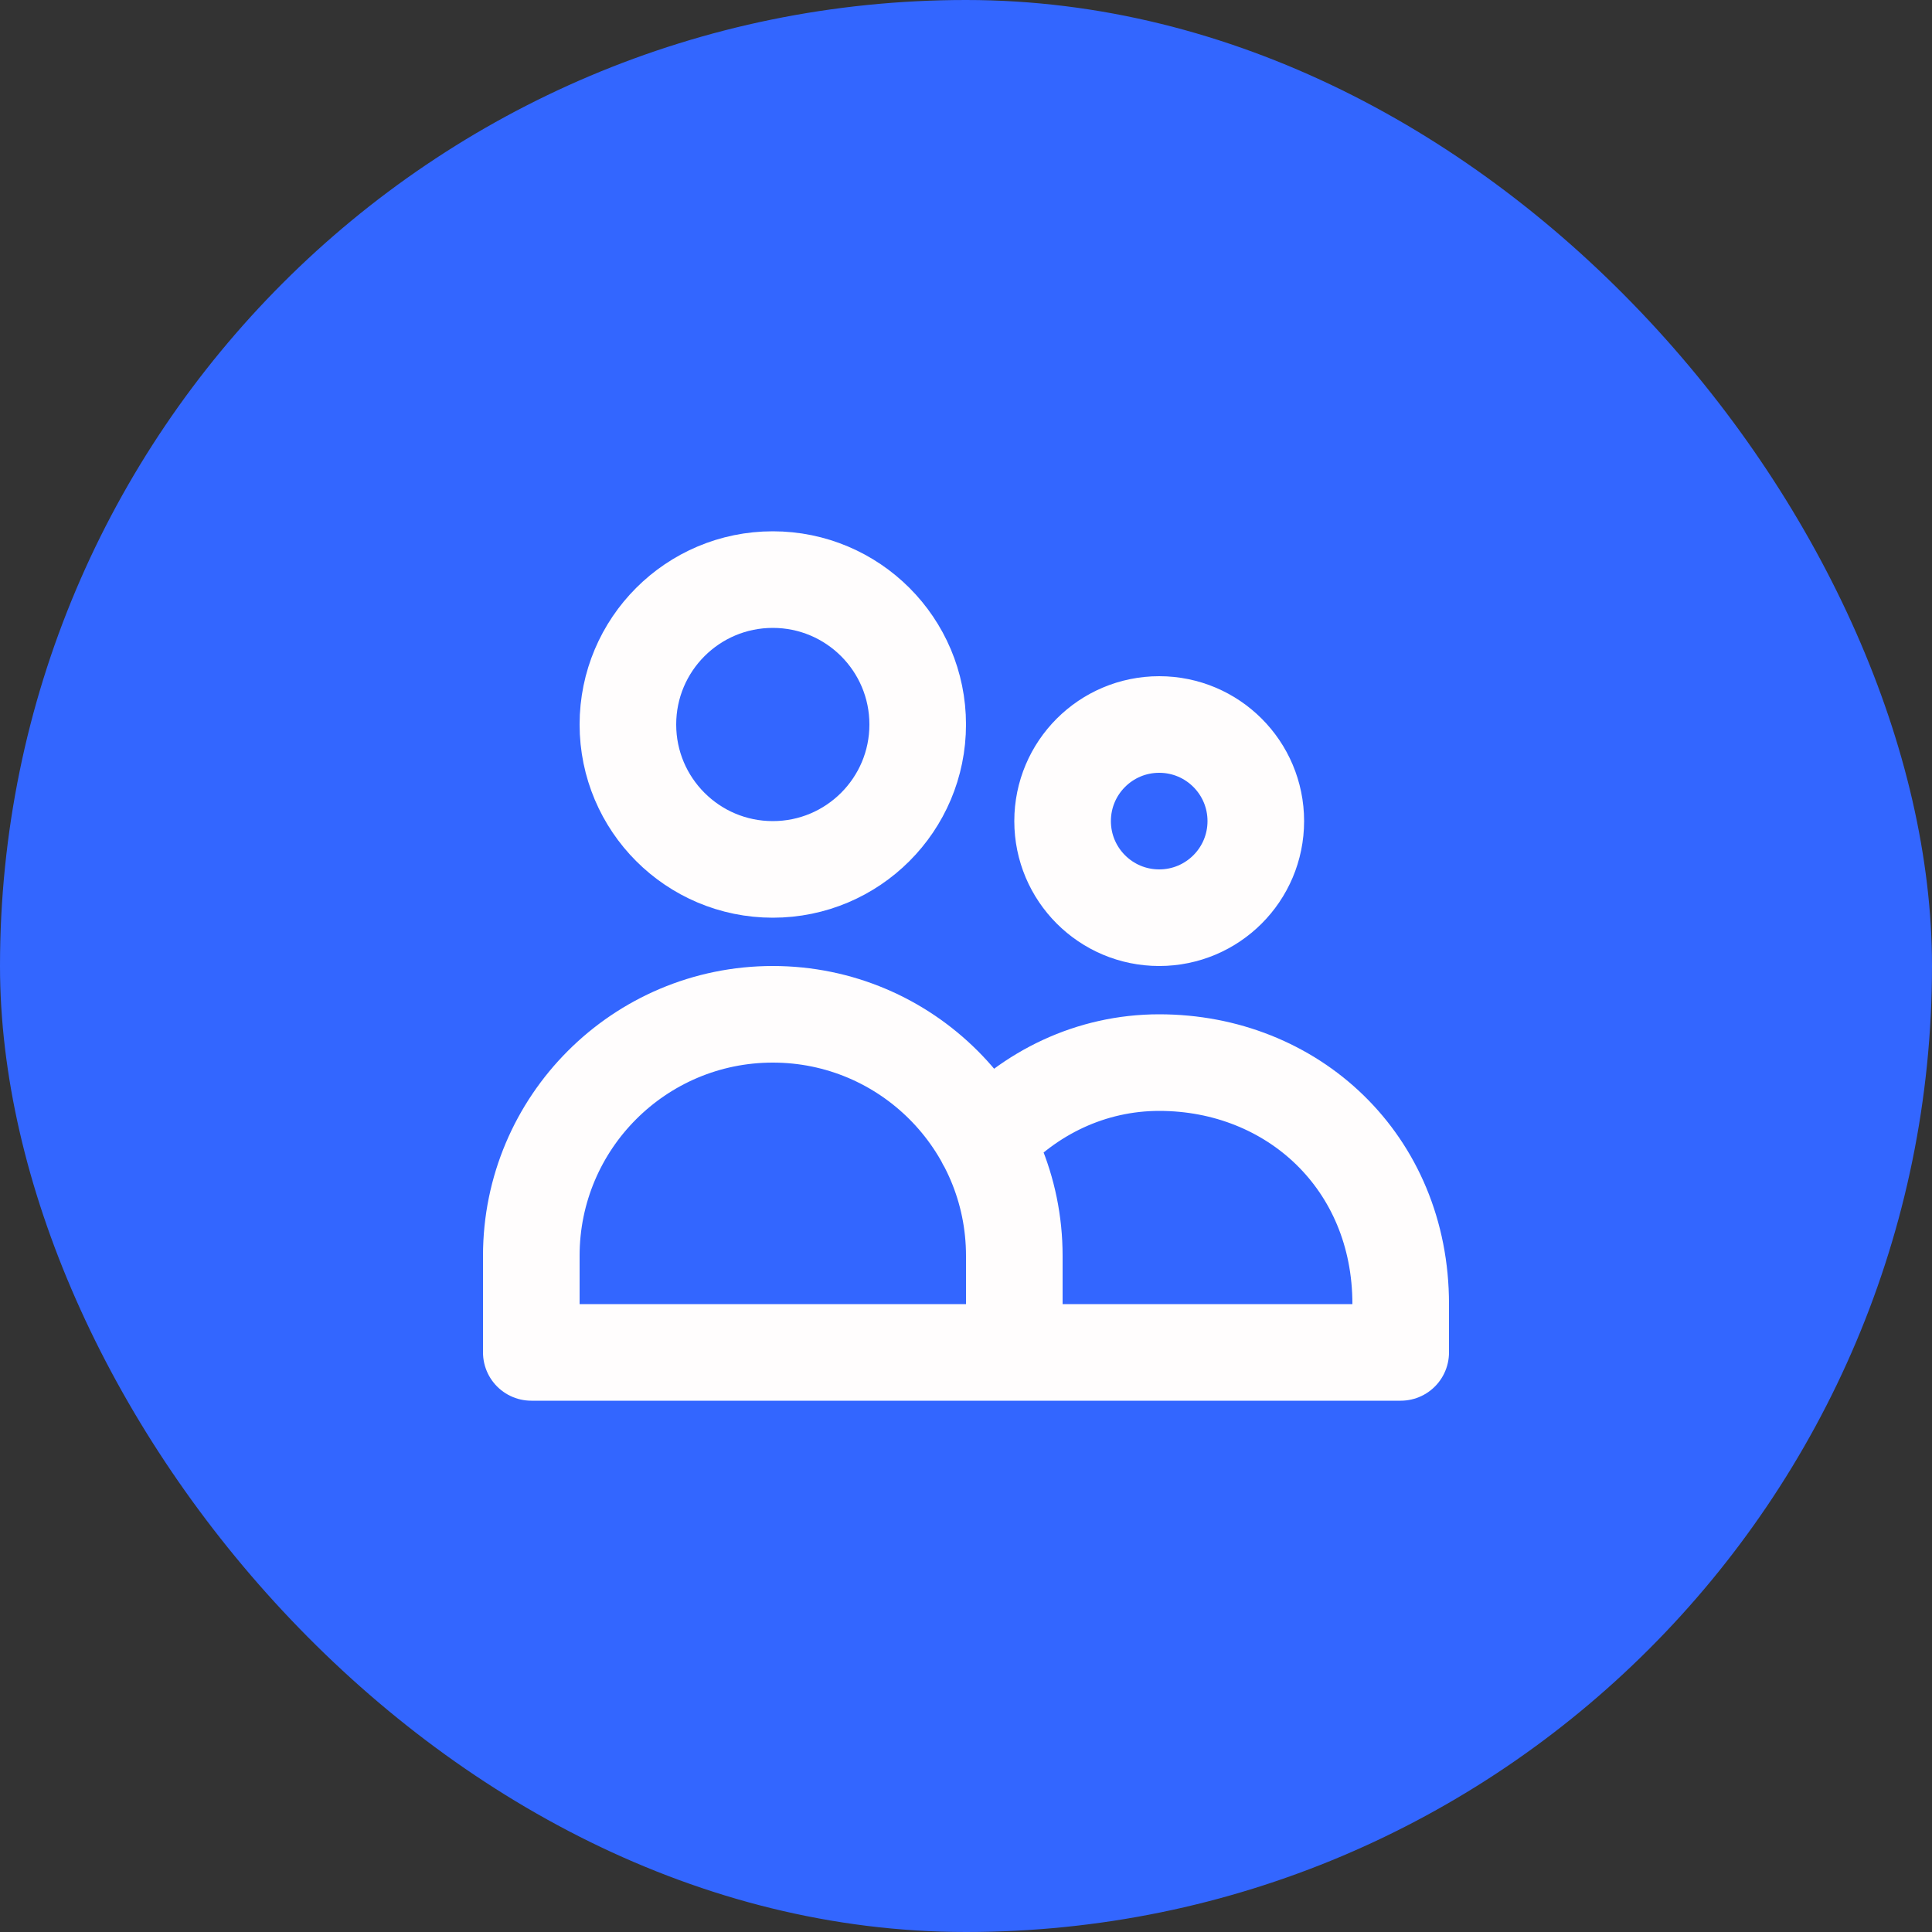
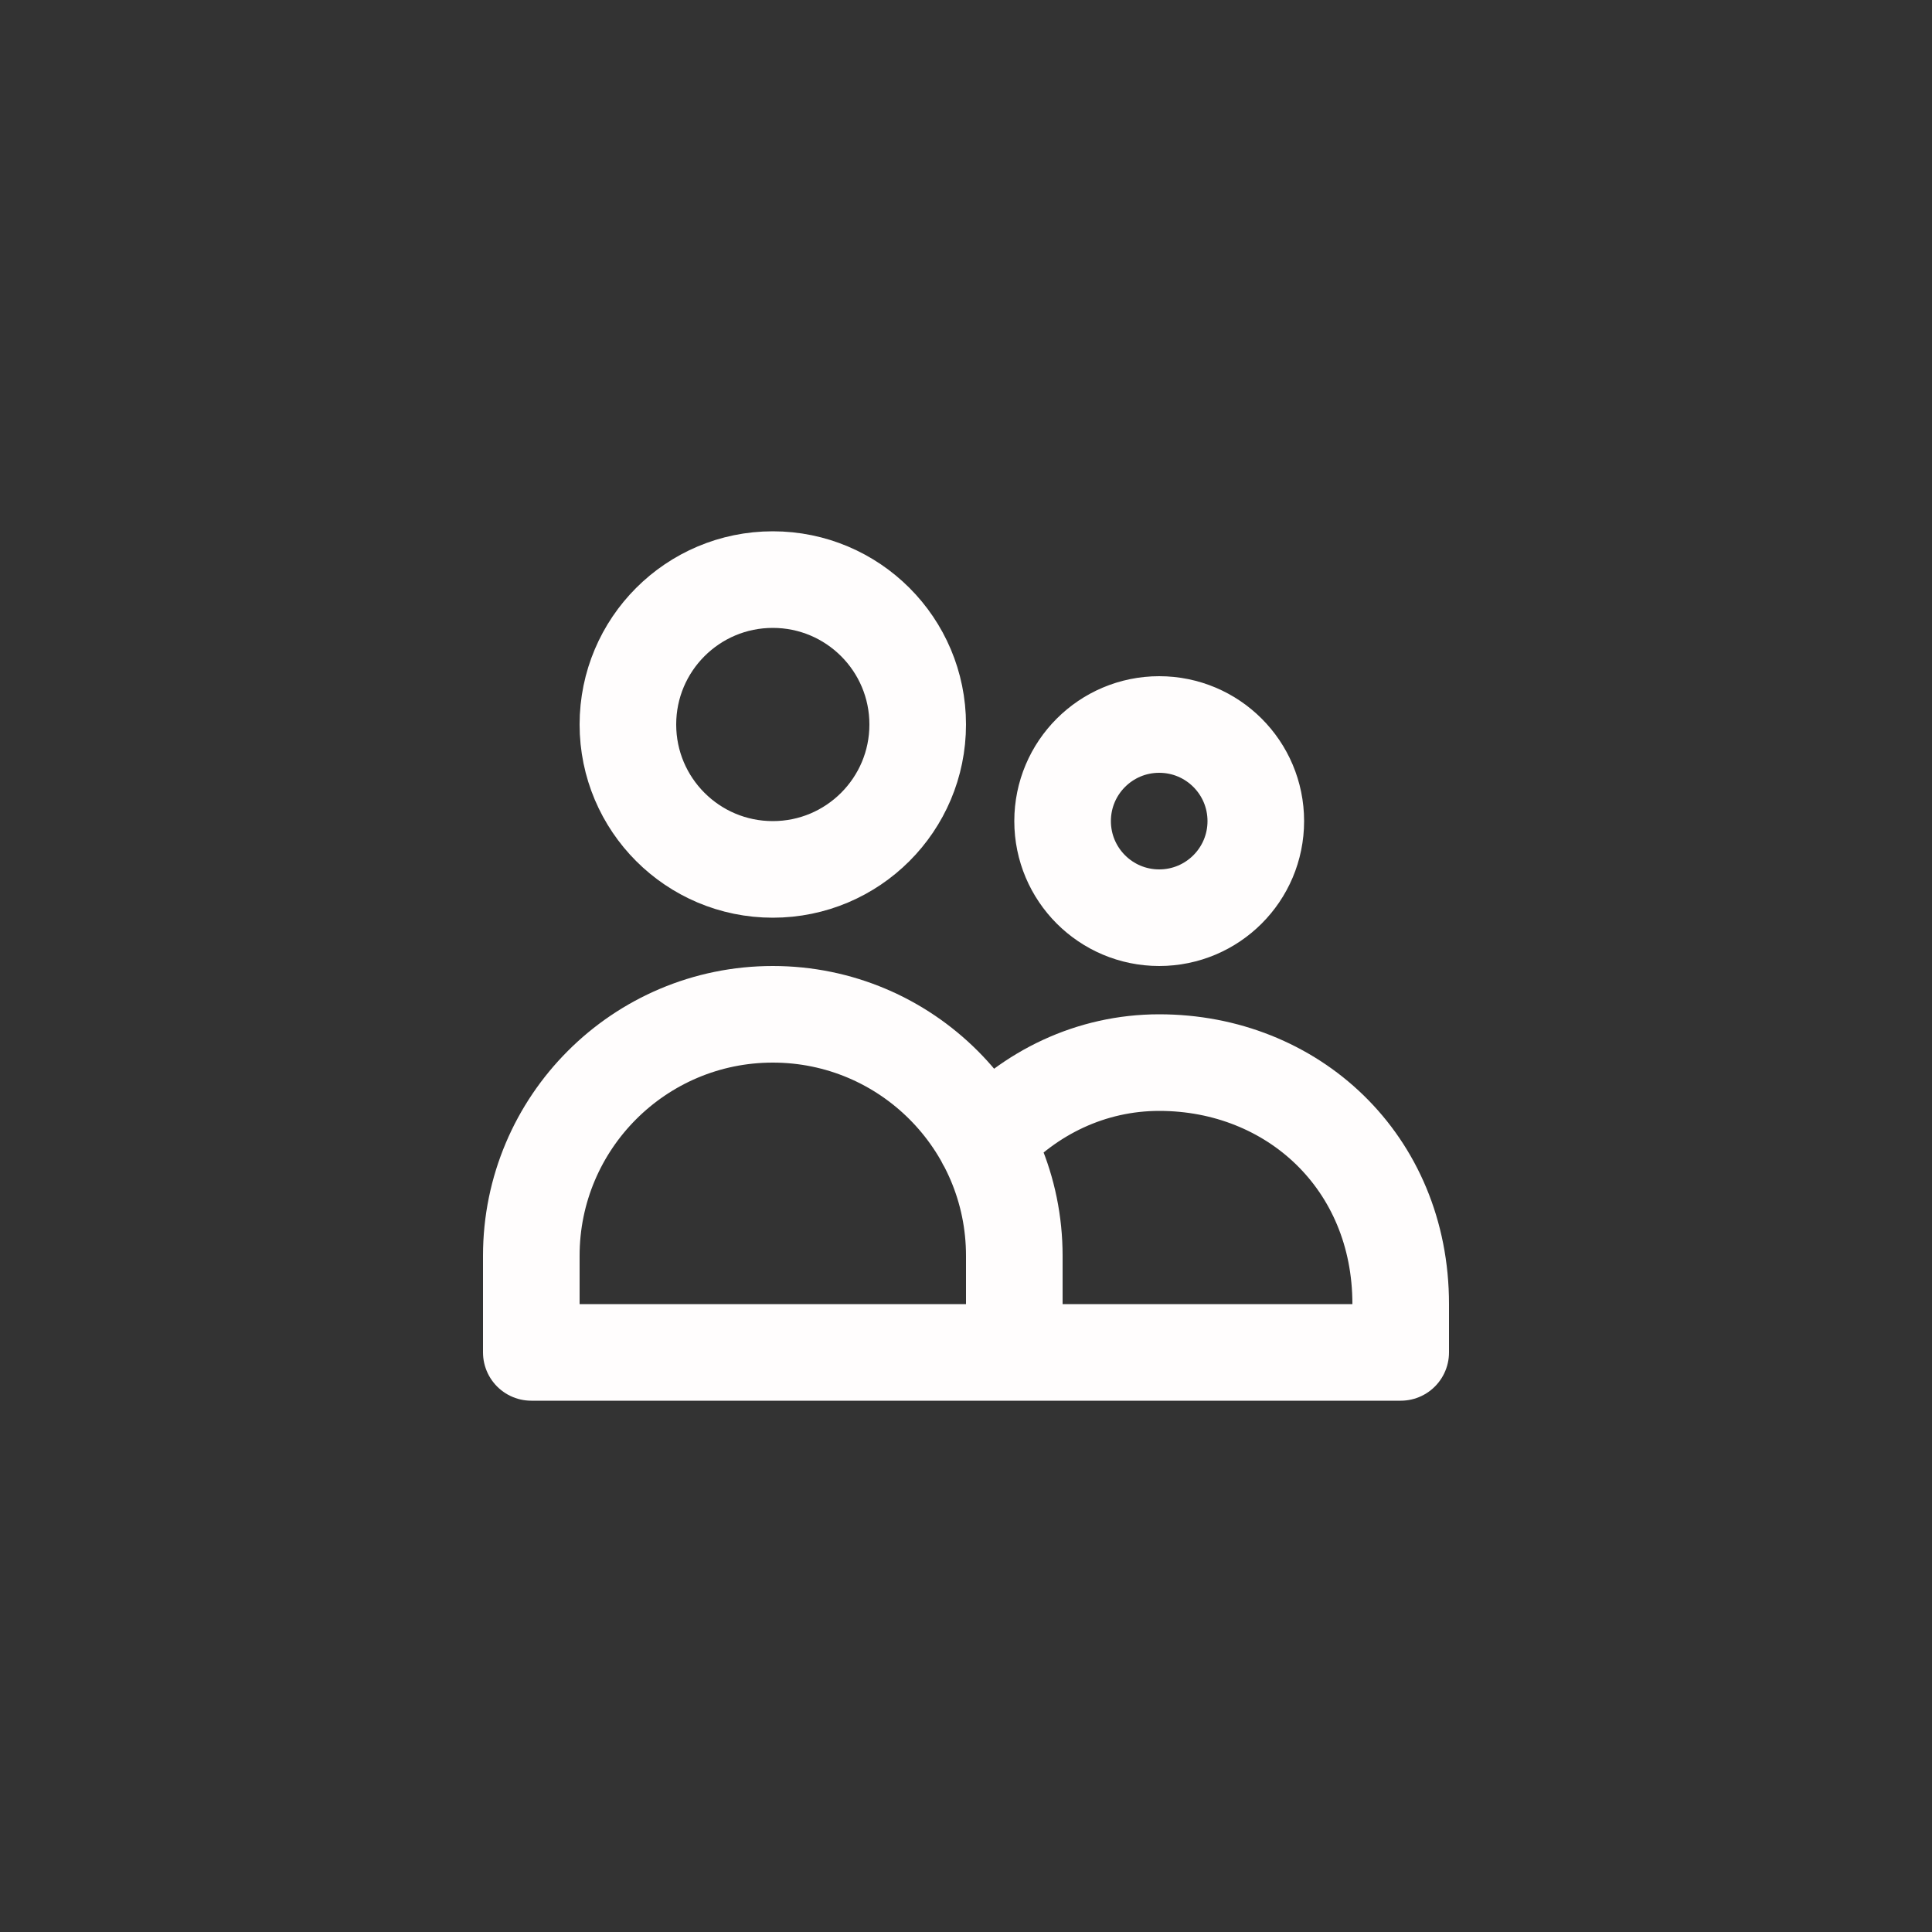
<svg xmlns="http://www.w3.org/2000/svg" width="40" height="40" viewBox="0 0 40 40" fill="none">
  <rect x="0" y="0" width="40" height="40" fill="#333333" stroke="none" />
-   <rect width="40" height="40" rx="20" fill="#3366FF" />
  <path d="M21 28V26C21 23.239 18.761 21 16 21C13.239 21 11 23.239 11 26V28H21ZM21 28H29V27C29 24.055 26.761 22 24 22C22.587 22 21.31 22.625 20.401 23.631M19 15C19 16.657 17.657 18 16 18C14.343 18 13 16.657 13 15C13 13.343 14.343 12 16 12C17.657 12 19 13.343 19 15ZM26 17C26 18.105 25.105 19 24 19C22.895 19 22 18.105 22 17C22 15.895 22.895 15 24 15C25.105 15 26 15.895 26 17Z" stroke="#FFFDFD" stroke-width="2" stroke-linecap="round" stroke-linejoin="round" />
</svg>